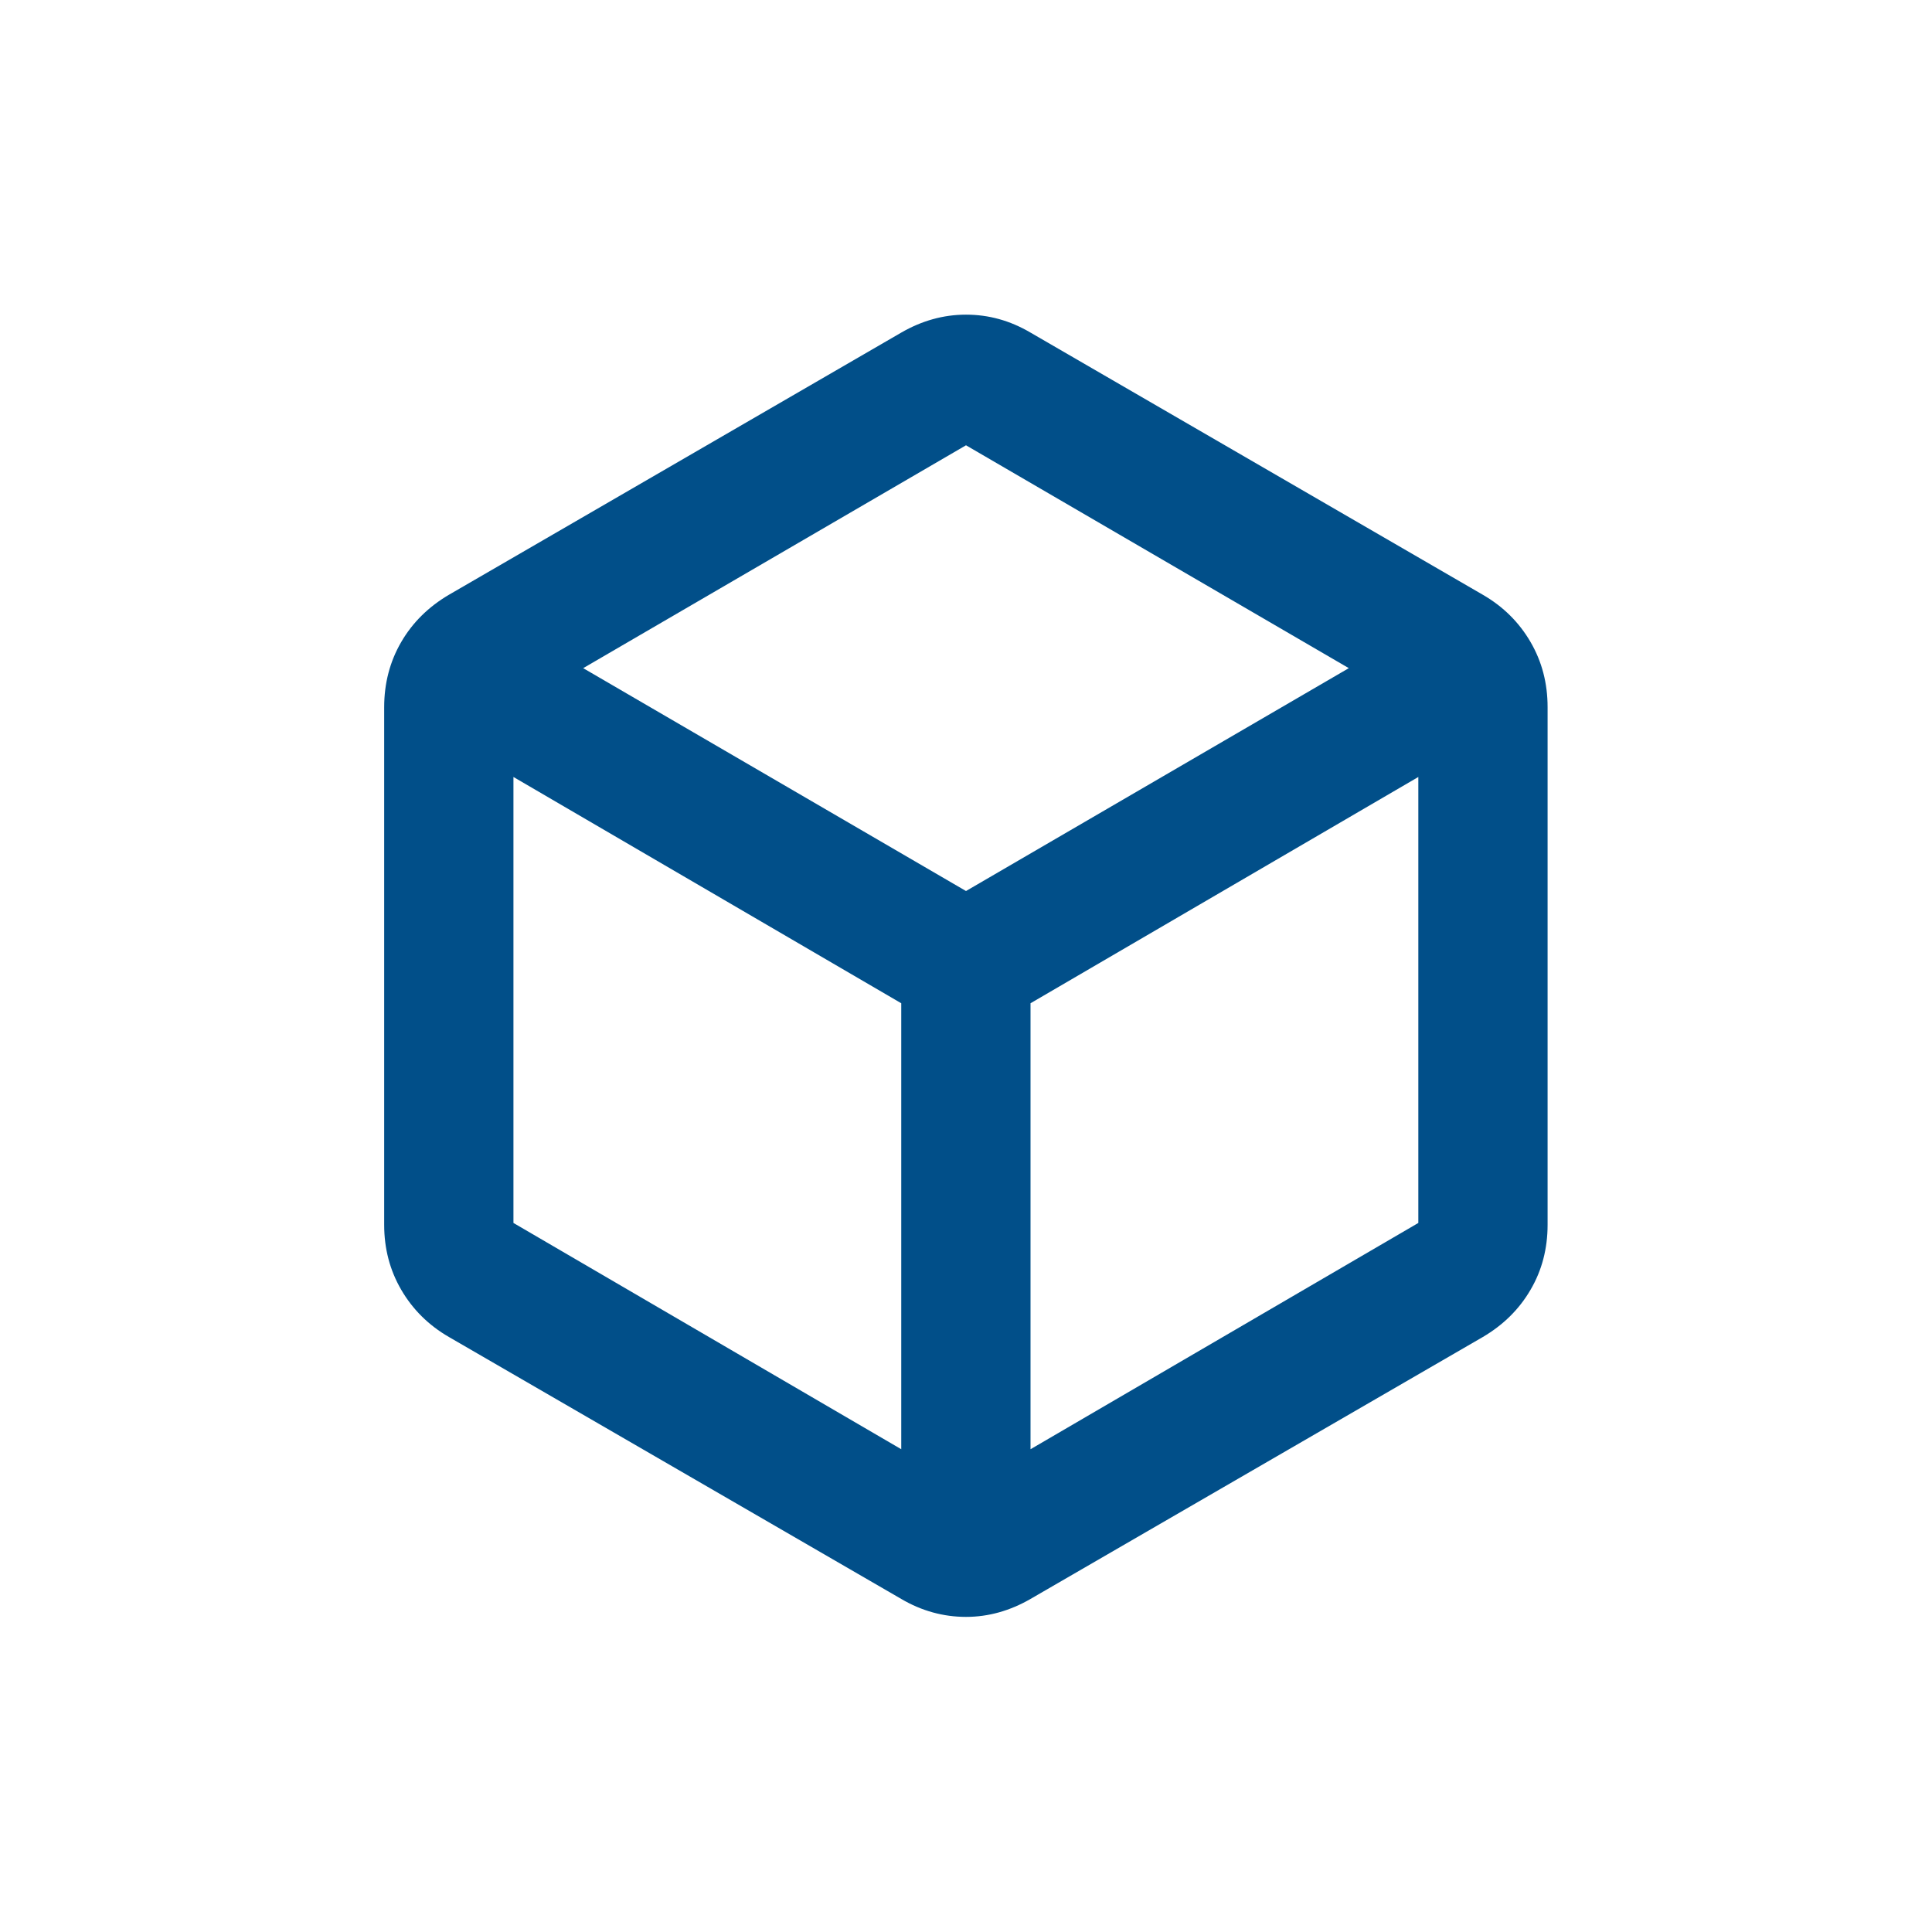
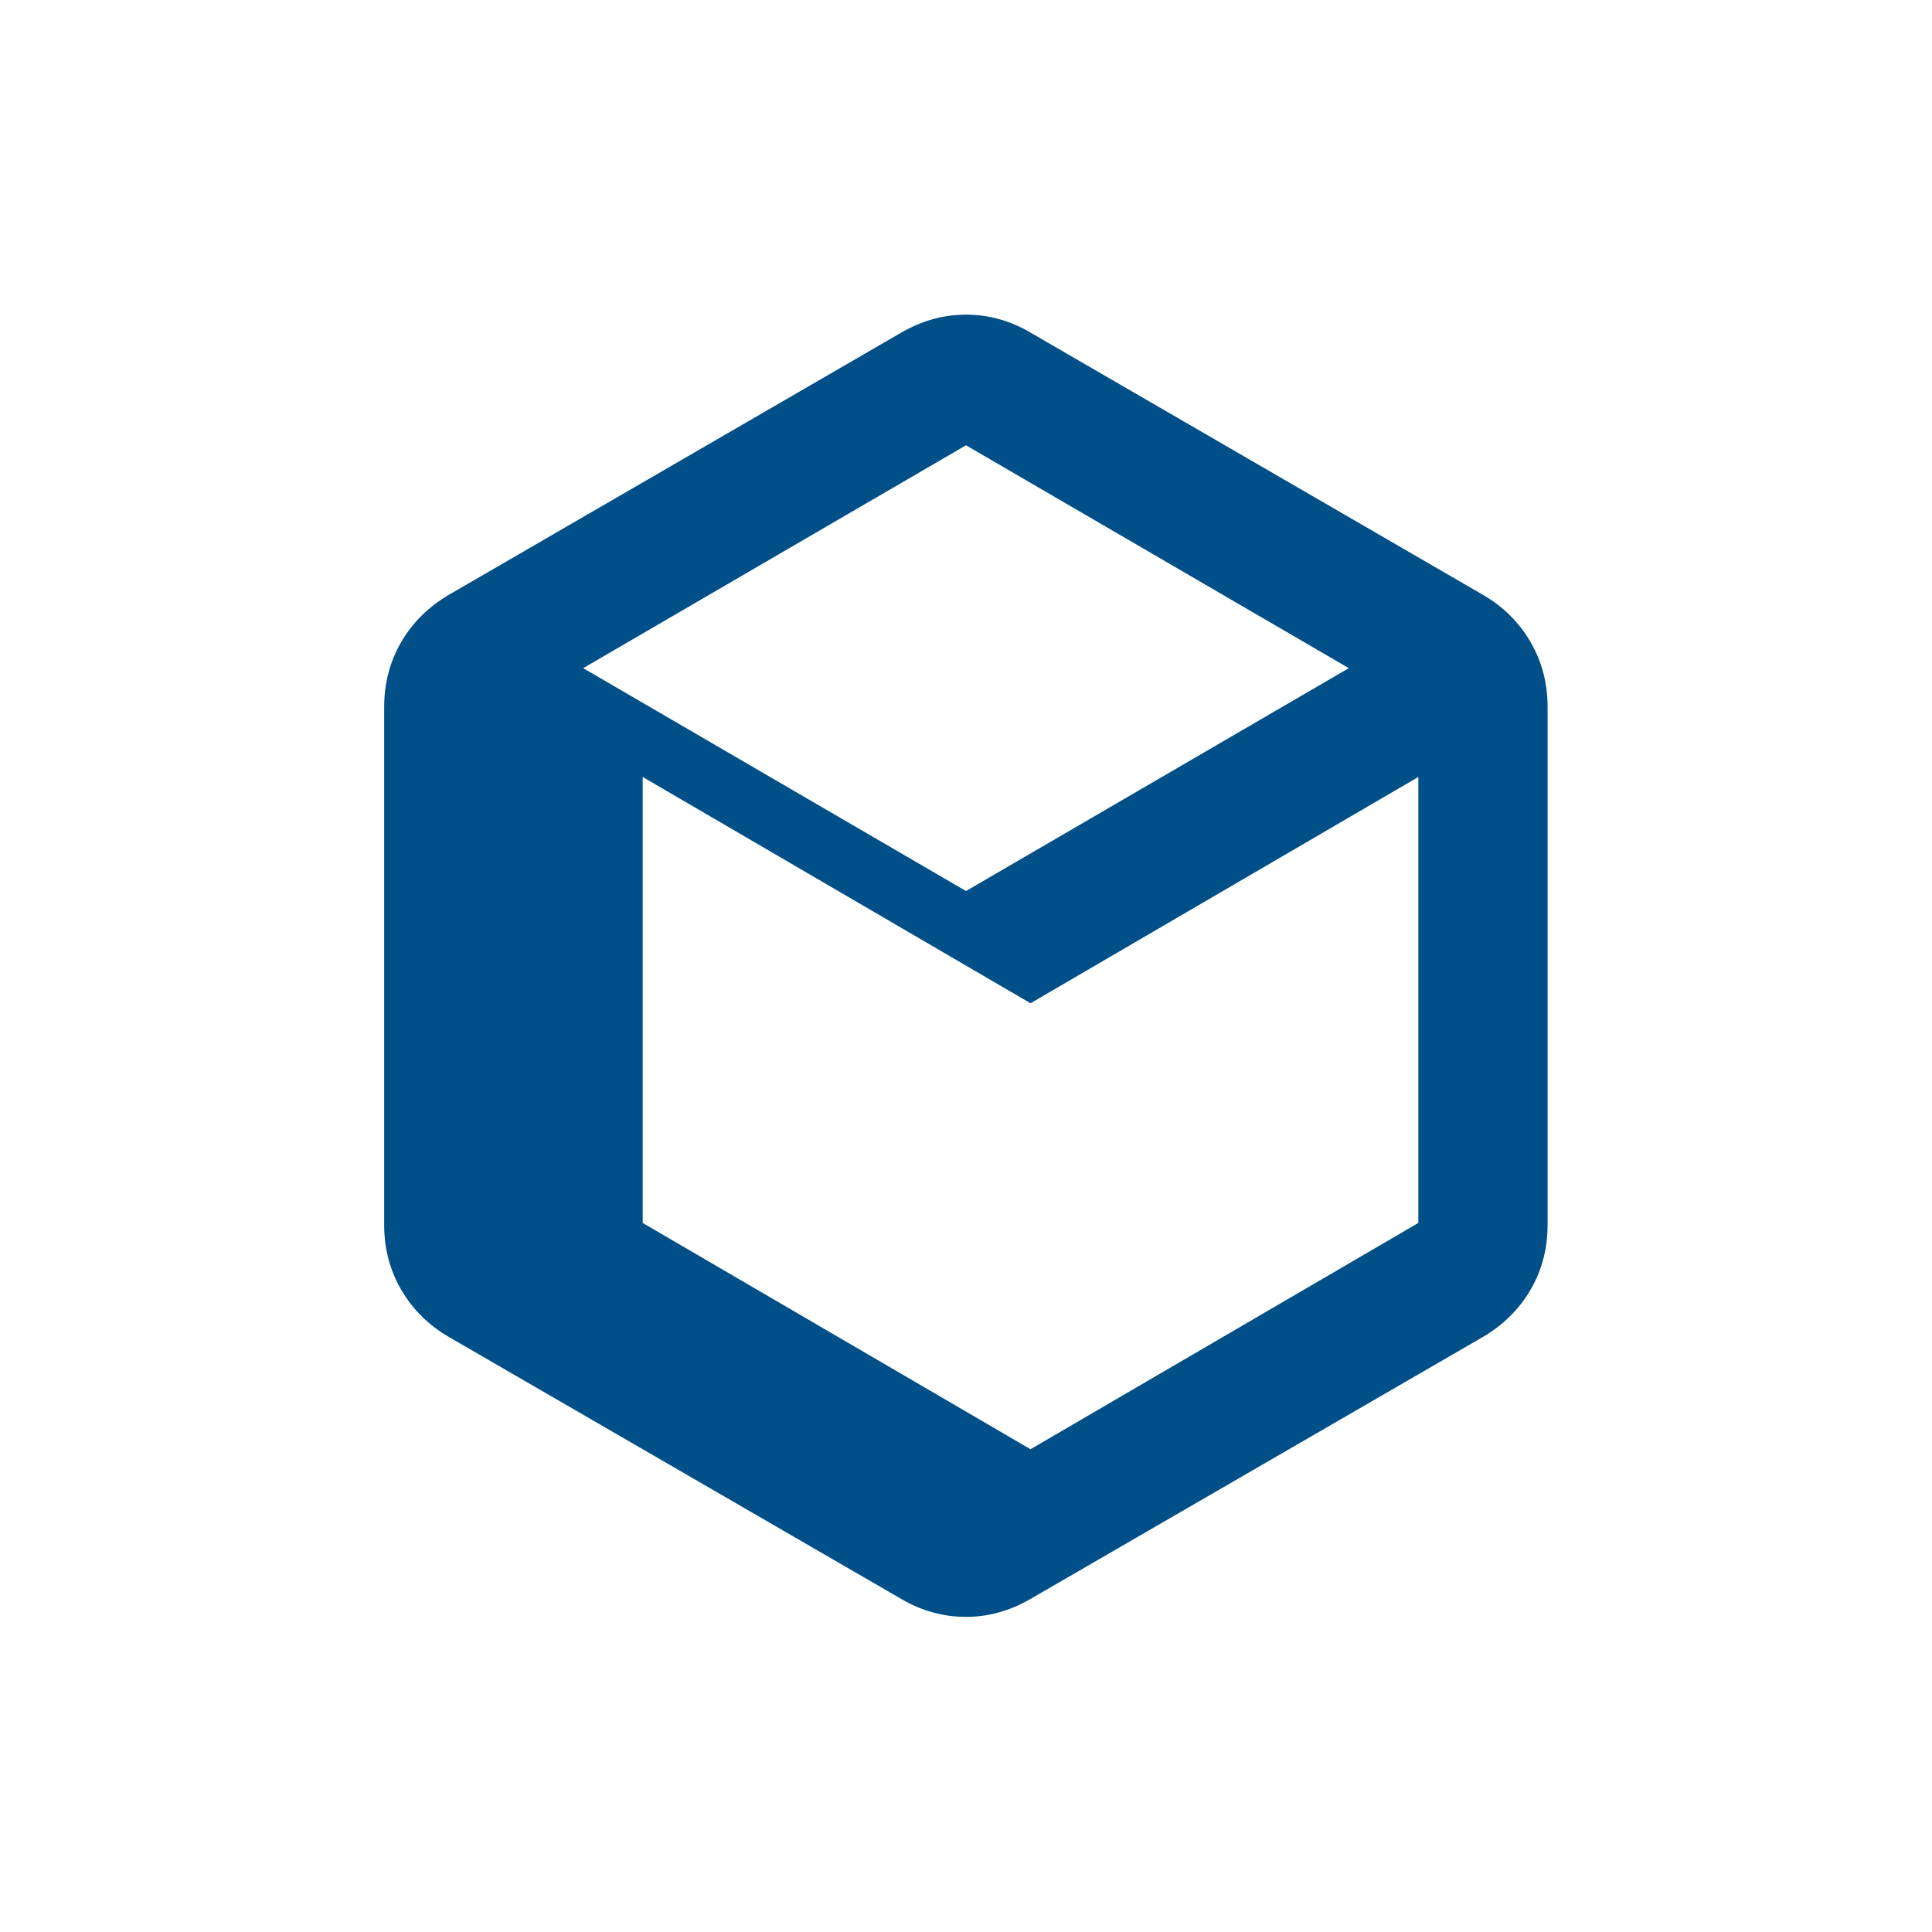
<svg xmlns="http://www.w3.org/2000/svg" id="Warstwa_1" data-name="Warstwa 1" viewBox="0 0 85.04 85.04">
  <defs>
    <style>
      .cls-1 {
        fill: #014f89;
      }
    </style>
  </defs>
-   <path class="cls-1" d="m19.76,58.85c-.9-.52-1.6-1.22-2.1-2.08-.5-.86-.75-1.81-.75-2.86v-22.78c0-1.05.25-2.01.75-2.87.5-.86,1.2-1.55,2.1-2.08l19.91-11.54c.9-.52,1.85-.79,2.85-.79s1.94.26,2.84.79l19.91,11.54c.9.52,1.6,1.22,2.1,2.08s.75,1.81.75,2.87v22.78c0,1.05-.25,2.01-.75,2.86-.5.86-1.2,1.55-2.1,2.08l-19.91,11.53c-.9.52-1.85.79-2.84.79s-1.95-.26-2.85-.79l-19.91-11.53Zm22.76-19.63l16.85-9.81-16.85-9.81-16.85,9.81,16.85,9.81Zm2.84,24.57l17.07-9.96v-19.63l-17.07,9.96v19.63Zm-5.69,0v-19.63l-17.07-9.96v19.63l17.07,9.96Z" />
+   <path class="cls-1" d="m19.76,58.85c-.9-.52-1.6-1.22-2.1-2.08-.5-.86-.75-1.81-.75-2.86v-22.78c0-1.05.25-2.01.75-2.87.5-.86,1.2-1.55,2.1-2.08l19.91-11.54c.9-.52,1.85-.79,2.85-.79s1.94.26,2.84.79l19.91,11.54c.9.52,1.6,1.22,2.1,2.08s.75,1.81.75,2.87v22.78c0,1.05-.25,2.01-.75,2.86-.5.86-1.2,1.55-2.1,2.08l-19.91,11.53c-.9.52-1.85.79-2.84.79s-1.95-.26-2.85-.79l-19.91-11.53Zm22.76-19.63l16.85-9.81-16.85-9.81-16.85,9.81,16.85,9.81Zm2.84,24.57l17.07-9.96v-19.63l-17.07,9.96v19.63Zv-19.63l-17.07-9.96v19.63l17.07,9.96Z" />
</svg>